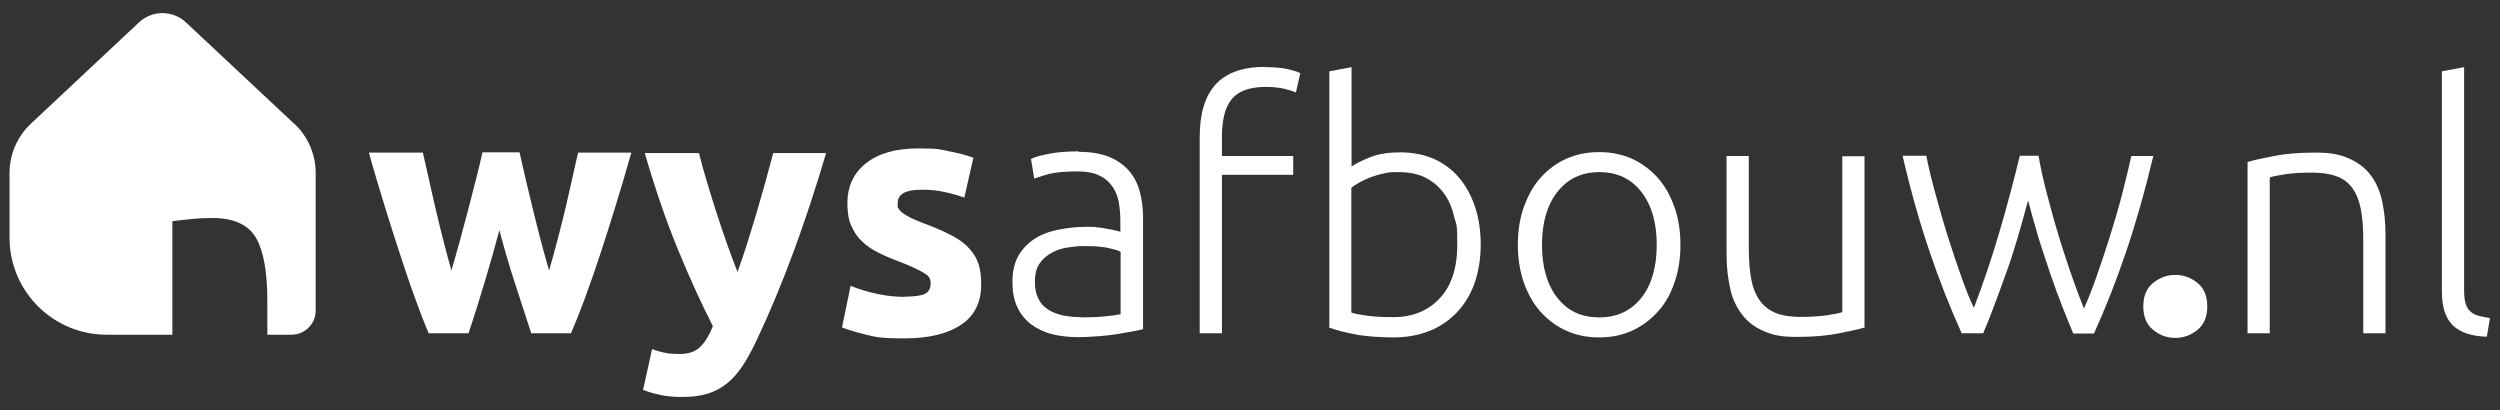
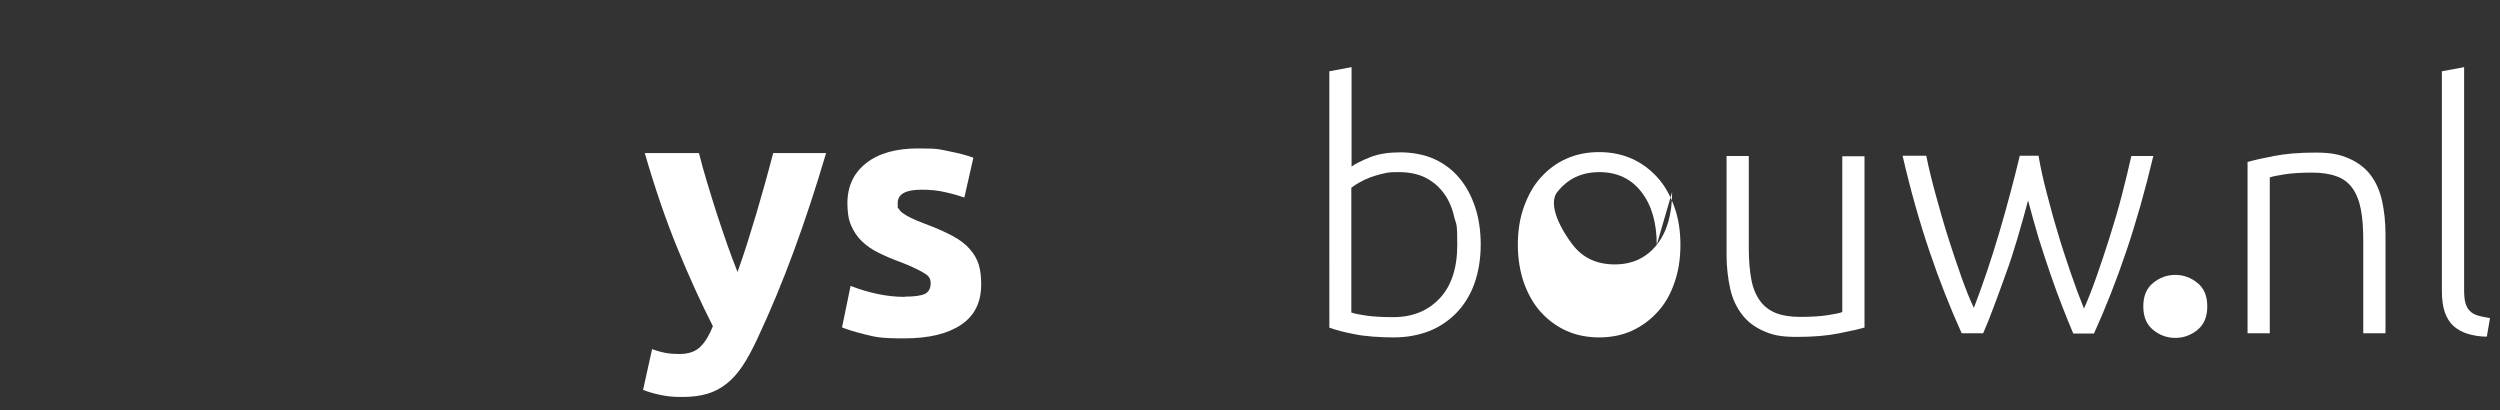
<svg xmlns="http://www.w3.org/2000/svg" id="uuid-93ba7a73-075d-4e8d-b4fc-7e3712e4387e" viewBox="0 0 1024 168">
  <rect x="0" y="0" width="1024" height="168" fill="#333333" stroke="none" />
  <defs>
    <style>      .st0 {        fill: #fff;      }    </style>
  </defs>
  <g>
-     <path class="st0" d="M204.6,94.1c-1.9,7.1-3.9,14.2-6,21.2-2.1,7-4.3,14.1-6.7,21.2h-16.3c-1.7-3.9-3.5-8.6-5.5-14.1-2-5.4-4-11.4-6.1-17.8-2.1-6.4-4.3-13.2-6.5-20.4s-4.4-14.4-6.4-21.7h22.1c.8,3.4,1.6,7.1,2.5,11,.9,4,1.8,8.1,2.8,12.3s2,8.5,3.1,12.7c1.1,4.3,2.2,8.4,3.3,12.3,1.2-4.1,2.4-8.3,3.6-12.7s2.3-8.6,3.4-12.7c1.1-4.2,2.1-8.2,3.1-12.1s1.9-7.5,2.6-10.9h15.2c.8,3.4,1.6,7,2.5,10.9s1.9,7.9,2.9,12.1,2.1,8.4,3.2,12.7,2.3,8.5,3.5,12.7c1.1-3.9,2.3-8,3.4-12.3s2.2-8.5,3.2-12.7c1-4.2,1.9-8.3,2.8-12.3.9-4,1.7-7.7,2.5-11h21.8c-2.1,7.3-4.2,14.6-6.4,21.7-2.2,7.2-4.4,14-6.5,20.4-2.1,6.4-4.2,12.3-6.2,17.8-2,5.4-3.9,10.1-5.6,14.1h-16.3c-2.3-7.1-4.6-14.2-6.9-21.2s-4.3-14.1-6.2-21.2h0Z" />
    <path class="st0" d="M338.4,62.6c-4.2,14.2-8.6,27.6-13.2,40.1-4.6,12.5-9.6,24.6-15.1,36.3-2,4.2-3.9,7.8-5.9,10.8s-4.1,5.4-6.5,7.3-5,3.3-8,4.2c-3,.9-6.4,1.3-10.4,1.3s-6.3-.3-9.1-.9c-2.8-.6-5-1.3-6.8-2l3.7-16.7c2.2.8,4.1,1.3,5.8,1.6s3.5.4,5.4.4c3.8,0,6.6-1,8.6-3,2-2,3.7-4.8,5.1-8.4-4.8-9.4-9.6-19.9-14.4-31.6s-9.3-24.8-13.5-39.3h22.2c.9,3.7,2,7.6,3.3,11.9,1.3,4.3,2.6,8.6,4,12.9,1.4,4.4,2.9,8.6,4.3,12.7s2.9,7.9,4.2,11.2c1.2-3.4,2.5-7.1,3.8-11.2,1.3-4.1,2.6-8.4,3.9-12.7,1.3-4.4,2.5-8.7,3.7-12.9,1.2-4.3,2.2-8.2,3.2-11.9h21.7,0Z" />
    <path class="st0" d="M370.7,121.5c3.8,0,6.6-.4,8.1-1.1s2.4-2.2,2.4-4.4-1-3.2-3.1-4.4-5.2-2.7-9.4-4.3c-3.3-1.2-6.3-2.5-8.9-3.8-2.7-1.3-4.9-2.9-6.8-4.7s-3.3-4-4.4-6.5-1.5-5.6-1.5-9.1c0-6.9,2.6-12.4,7.7-16.4,5.1-4,12.2-6,21.2-6s8.8.4,12.9,1.2c4.1.8,7.4,1.7,9.8,2.6l-3.7,16.3c-2.4-.8-5.1-1.6-7.9-2.2-2.9-.7-6.1-1-9.6-1-6.6,0-9.8,1.8-9.8,5.5s.1,1.6.4,2.2.8,1.3,1.7,1.9c.8.6,2,1.3,3.4,2,1.5.7,3.3,1.5,5.5,2.3,4.6,1.7,8.4,3.4,11.4,5s5.4,3.4,7.1,5.4c1.7,1.9,3,4.1,3.7,6.4.7,2.3,1,5.1,1,8.1,0,7.3-2.7,12.8-8.2,16.5-5.5,3.7-13.2,5.6-23.3,5.6s-12-.6-16.4-1.7c-4.4-1.1-7.4-2.1-9.1-2.8l3.5-17c3.6,1.4,7.2,2.5,11,3.3,3.8.8,7.5,1.2,11.1,1.2h0Z" />
-     <path class="st0" d="M442,62.2c4.8,0,8.8.7,12.2,2,3.3,1.4,6,3.2,8.1,5.6s3.6,5.2,4.5,8.5,1.4,6.8,1.4,10.7v45.8c-.9.3-2.3.6-4.1.9-1.8.3-3.8.7-6.2,1.1-2.3.4-4.9.7-7.8.9-2.9.2-5.8.4-8.8.4s-7.4-.4-10.6-1.3c-3.2-.8-6-2.2-8.4-4s-4.3-4.2-5.6-7c-1.4-2.9-2-6.3-2-10.5s.8-7.3,2.2-10.1c1.5-2.8,3.6-5.1,6.3-7s6-3.2,9.7-4c3.8-.8,7.8-1.3,12.2-1.3s2.7,0,4.1.2c1.5.1,2.9.3,4.2.6,1.4.2,2.5.5,3.5.7,1,.2,1.7.4,2,.6v-4.5c0-2.5-.2-5-.6-7.4-.4-2.4-1.2-4.5-2.5-6.5-1.3-1.9-3-3.5-5.3-4.6-2.3-1.2-5.3-1.8-9.1-1.8-5.3,0-9.3.4-12,1.1-2.6.8-4.5,1.4-5.8,1.8l-1.3-8c1.6-.8,4-1.5,7.4-2.1,3.3-.7,7.3-1,12-1h0ZM442.8,130c3.6,0,6.7-.1,9.4-.4,2.7-.2,4.9-.5,6.8-.9v-25.6c-1-.5-2.7-1-4.9-1.5-2.2-.5-5.3-.8-9.3-.8s-4.6.2-7,.5c-2.4.3-4.7,1-6.8,2.1s-3.8,2.6-5.1,4.4-2,4.4-2,7.4.4,5,1.3,6.9c.9,1.9,2.1,3.4,3.8,4.5,1.6,1.1,3.6,1.9,5.9,2.5,2.3.5,4.9.8,7.8.8h0Z" />
-     <path class="st0" d="M518.2,27.5c3.9,0,7.2.3,9.6.9,2.5.6,4.1,1.1,4.8,1.6l-1.8,7.9c-1-.5-2.5-1-4.6-1.5-2-.5-4.6-.8-7.7-.8-6.5,0-11.1,1.6-13.9,4.9-2.8,3.3-4.1,8.5-4.1,15.8v7.6h29.2v7.7h-29.2v64.9h-9.1V56c0-9.5,2.2-16.6,6.5-21.4,4.4-4.8,11.1-7.2,20.2-7.2h0Z" />
    <path class="st0" d="M553.5,68.3c1.6-1.2,4.2-2.5,7.7-3.9,3.5-1.4,7.7-2,12.4-2s9.9.9,14,2.8c4.1,1.9,7.5,4.5,10.3,7.9s4.9,7.4,6.4,12c1.5,4.6,2.2,9.7,2.2,15.2s-.9,11.2-2.6,15.9c-1.7,4.7-4.2,8.7-7.3,11.9s-6.9,5.8-11.2,7.5c-4.4,1.7-9.2,2.6-14.5,2.6s-11.8-.4-16-1.3c-4.2-.8-7.7-1.7-10.4-2.7V29.2l9.1-1.7v40.8ZM553.5,128c1.4.5,3.5.9,6.3,1.3,2.8.4,6.4.6,10.9.6,7.9,0,14.2-2.6,19-7.7,4.8-5.1,7.2-12.4,7.2-22s-.4-7.8-1.3-11.5c-.8-3.6-2.2-6.8-4.1-9.4s-4.3-4.8-7.4-6.4c-3-1.6-6.8-2.4-11.3-2.4s-4.2.2-6.2.6c-2,.4-3.8,1-5.5,1.6-1.7.7-3.2,1.4-4.4,2.1s-2.3,1.4-3.2,2.1v50.9Z" />
-     <path class="st0" d="M688.3,100.3c0,5.7-.8,10.9-2.5,15.6-1.6,4.7-3.9,8.7-6.9,11.9-3,3.3-6.4,5.8-10.5,7.7-4,1.8-8.5,2.7-13.4,2.7s-9.3-.9-13.4-2.7c-4-1.8-7.5-4.4-10.5-7.7-3-3.3-5.2-7.3-6.9-11.9-1.6-4.7-2.5-9.9-2.5-15.6s.8-10.9,2.5-15.6,3.9-8.7,6.9-12c3-3.3,6.4-5.9,10.5-7.7,4-1.8,8.5-2.7,13.4-2.7s9.3.9,13.4,2.7c4,1.8,7.5,4.4,10.5,7.7,3,3.3,5.2,7.3,6.9,12s2.5,9.9,2.5,15.6ZM678.6,100.3c0-9.1-2.1-16.3-6.3-21.7-4.2-5.4-9.9-8.1-17.2-8.1s-12.9,2.7-17.2,8.1c-4.2,5.4-6.3,12.6-6.3,21.7s2.1,16.3,6.3,21.7,9.9,8,17.2,8,12.9-2.7,17.2-8c4.2-5.3,6.3-12.6,6.3-21.7Z" />
+     <path class="st0" d="M688.3,100.3c0,5.7-.8,10.9-2.5,15.6-1.6,4.7-3.9,8.7-6.9,11.9-3,3.3-6.4,5.8-10.5,7.7-4,1.8-8.5,2.7-13.4,2.7s-9.3-.9-13.4-2.7c-4-1.8-7.5-4.4-10.5-7.7-3-3.3-5.2-7.3-6.9-11.9-1.6-4.7-2.5-9.9-2.5-15.6s.8-10.9,2.5-15.6,3.9-8.7,6.9-12c3-3.3,6.4-5.9,10.5-7.7,4-1.8,8.5-2.7,13.4-2.7s9.3.9,13.4,2.7c4,1.8,7.5,4.4,10.5,7.7,3,3.3,5.2,7.3,6.9,12s2.5,9.9,2.5,15.6ZM678.6,100.3c0-9.1-2.1-16.3-6.3-21.7-4.2-5.4-9.9-8.1-17.2-8.1s-12.9,2.7-17.2,8.1s2.1,16.3,6.3,21.7,9.9,8,17.2,8,12.9-2.7,17.2-8c4.2-5.3,6.3-12.6,6.3-21.7Z" />
    <path class="st0" d="M763.9,134.1c-2.7.8-6.4,1.6-11,2.5-4.6.9-10.2,1.4-16.9,1.4s-10-.8-13.6-2.4c-3.7-1.6-6.6-3.8-8.9-6.8-2.2-2.9-3.9-6.4-4.8-10.5s-1.5-8.7-1.5-13.6v-40.8h9.1v37.8c0,5.2.4,9.5,1.1,13.1s2,6.4,3.7,8.7c1.7,2.2,3.9,3.8,6.5,4.8s5.9,1.5,9.8,1.5,8.1-.2,11.2-.7,5.2-.9,6-1.3v-63.8h9.1v70.2h0Z" />
    <path class="st0" d="M835,63.9c.8,4.7,1.9,9.7,3.3,15s2.8,10.7,4.5,16.2c1.6,5.5,3.4,10.9,5.2,16.2s3.7,10.4,5.6,15.1c1.6-3.6,3.3-7.9,5.1-13,1.8-5.1,3.6-10.5,5.4-16.2,1.8-5.7,3.5-11.4,5-17.2s2.8-11.2,3.9-16.1h9c-3.4,14.3-7.1,27.3-11.1,39.1s-8.4,23-13.2,33.6h-8.5c-1.4-3.3-2.9-7-4.5-11.1-1.6-4.1-3.2-8.4-4.8-13.1s-3.2-9.5-4.8-14.6c-1.5-5.1-3-10.3-4.4-15.7-1.4,5.3-2.9,10.6-4.4,15.7-1.5,5.1-3.1,10-4.8,14.6s-3.2,9-4.8,13.1c-1.5,4.1-3,7.8-4.4,11h-8.8c-4.8-10.6-9.2-21.8-13.2-33.6s-7.7-24.8-11-39.1h9.7c1,5,2.3,10.3,3.9,16.1s3.2,11.5,5,17.2,3.6,11,5.4,16.1,3.5,9.4,5.2,12.9c1.8-4.7,3.6-9.7,5.4-15,1.8-5.3,3.5-10.8,5.1-16.2s3.1-10.8,4.5-16.1c1.4-5.3,2.7-10.3,3.8-15h7.9,0Z" />
    <path class="st0" d="M904.1,125.5c0,4.2-1.3,7.4-4,9.6s-5.7,3.3-9.1,3.3-6.4-1.1-9.1-3.3-4-5.4-4-9.6,1.3-7.4,4-9.6,5.7-3.3,9.1-3.3,6.4,1.1,9.1,3.3c2.7,2.2,4,5.4,4,9.6Z" />
    <path class="st0" d="M920.4,66.4c2.7-.8,6.4-1.6,11-2.5,4.6-.9,10.2-1.4,16.9-1.4s10.1.8,13.8,2.4c3.7,1.6,6.7,3.9,8.9,6.8,2.2,2.9,3.8,6.5,4.7,10.6.9,4.1,1.4,8.7,1.4,13.6v40.6h-9.1v-37.7c0-5.2-.3-9.5-1-13.1s-1.9-6.5-3.5-8.7c-1.6-2.2-3.8-3.9-6.5-4.8-2.7-1-6-1.5-10-1.5s-8,.2-11.2.7c-3.1.5-5.2.9-6.1,1.3v63.8h-9.1v-70.2h0Z" />
    <path class="st0" d="M1018.8,137.9c-3.1,0-5.8-.5-8.1-1.2-2.3-.7-4.2-1.8-5.8-3.2-1.5-1.4-2.7-3.3-3.5-5.6-.8-2.3-1.2-5.2-1.2-8.7V29.2l9.1-1.7v91.4c0,2.2.2,4.1.6,5.4s1,2.4,1.9,3.2c.8.8,1.9,1.4,3.3,1.8s3,.7,4.8,1l-1.3,7.6h0Z" />
  </g>
-   <path class="st0" d="M120.5,50.7L76.2,9.2c-5.4-5.1-13.9-5.1-19.3,0L12.6,50.7c-5.5,5.2-8.7,12.5-8.7,20.1v26.5c0,22,17.8,39.8,39.8,39.8h26.9v-46.5c2.3-.3,5-.6,8-.9s5.8-.4,8.5-.4c8.6,0,14.5,2.7,17.7,8,3.1,5.3,4.7,13.9,4.7,25.9v13.9h9.9c5.4,0,9.9-4.4,9.9-9.8v-56.5c0-7.6-3.2-14.9-8.7-20.1Z" />
</svg>